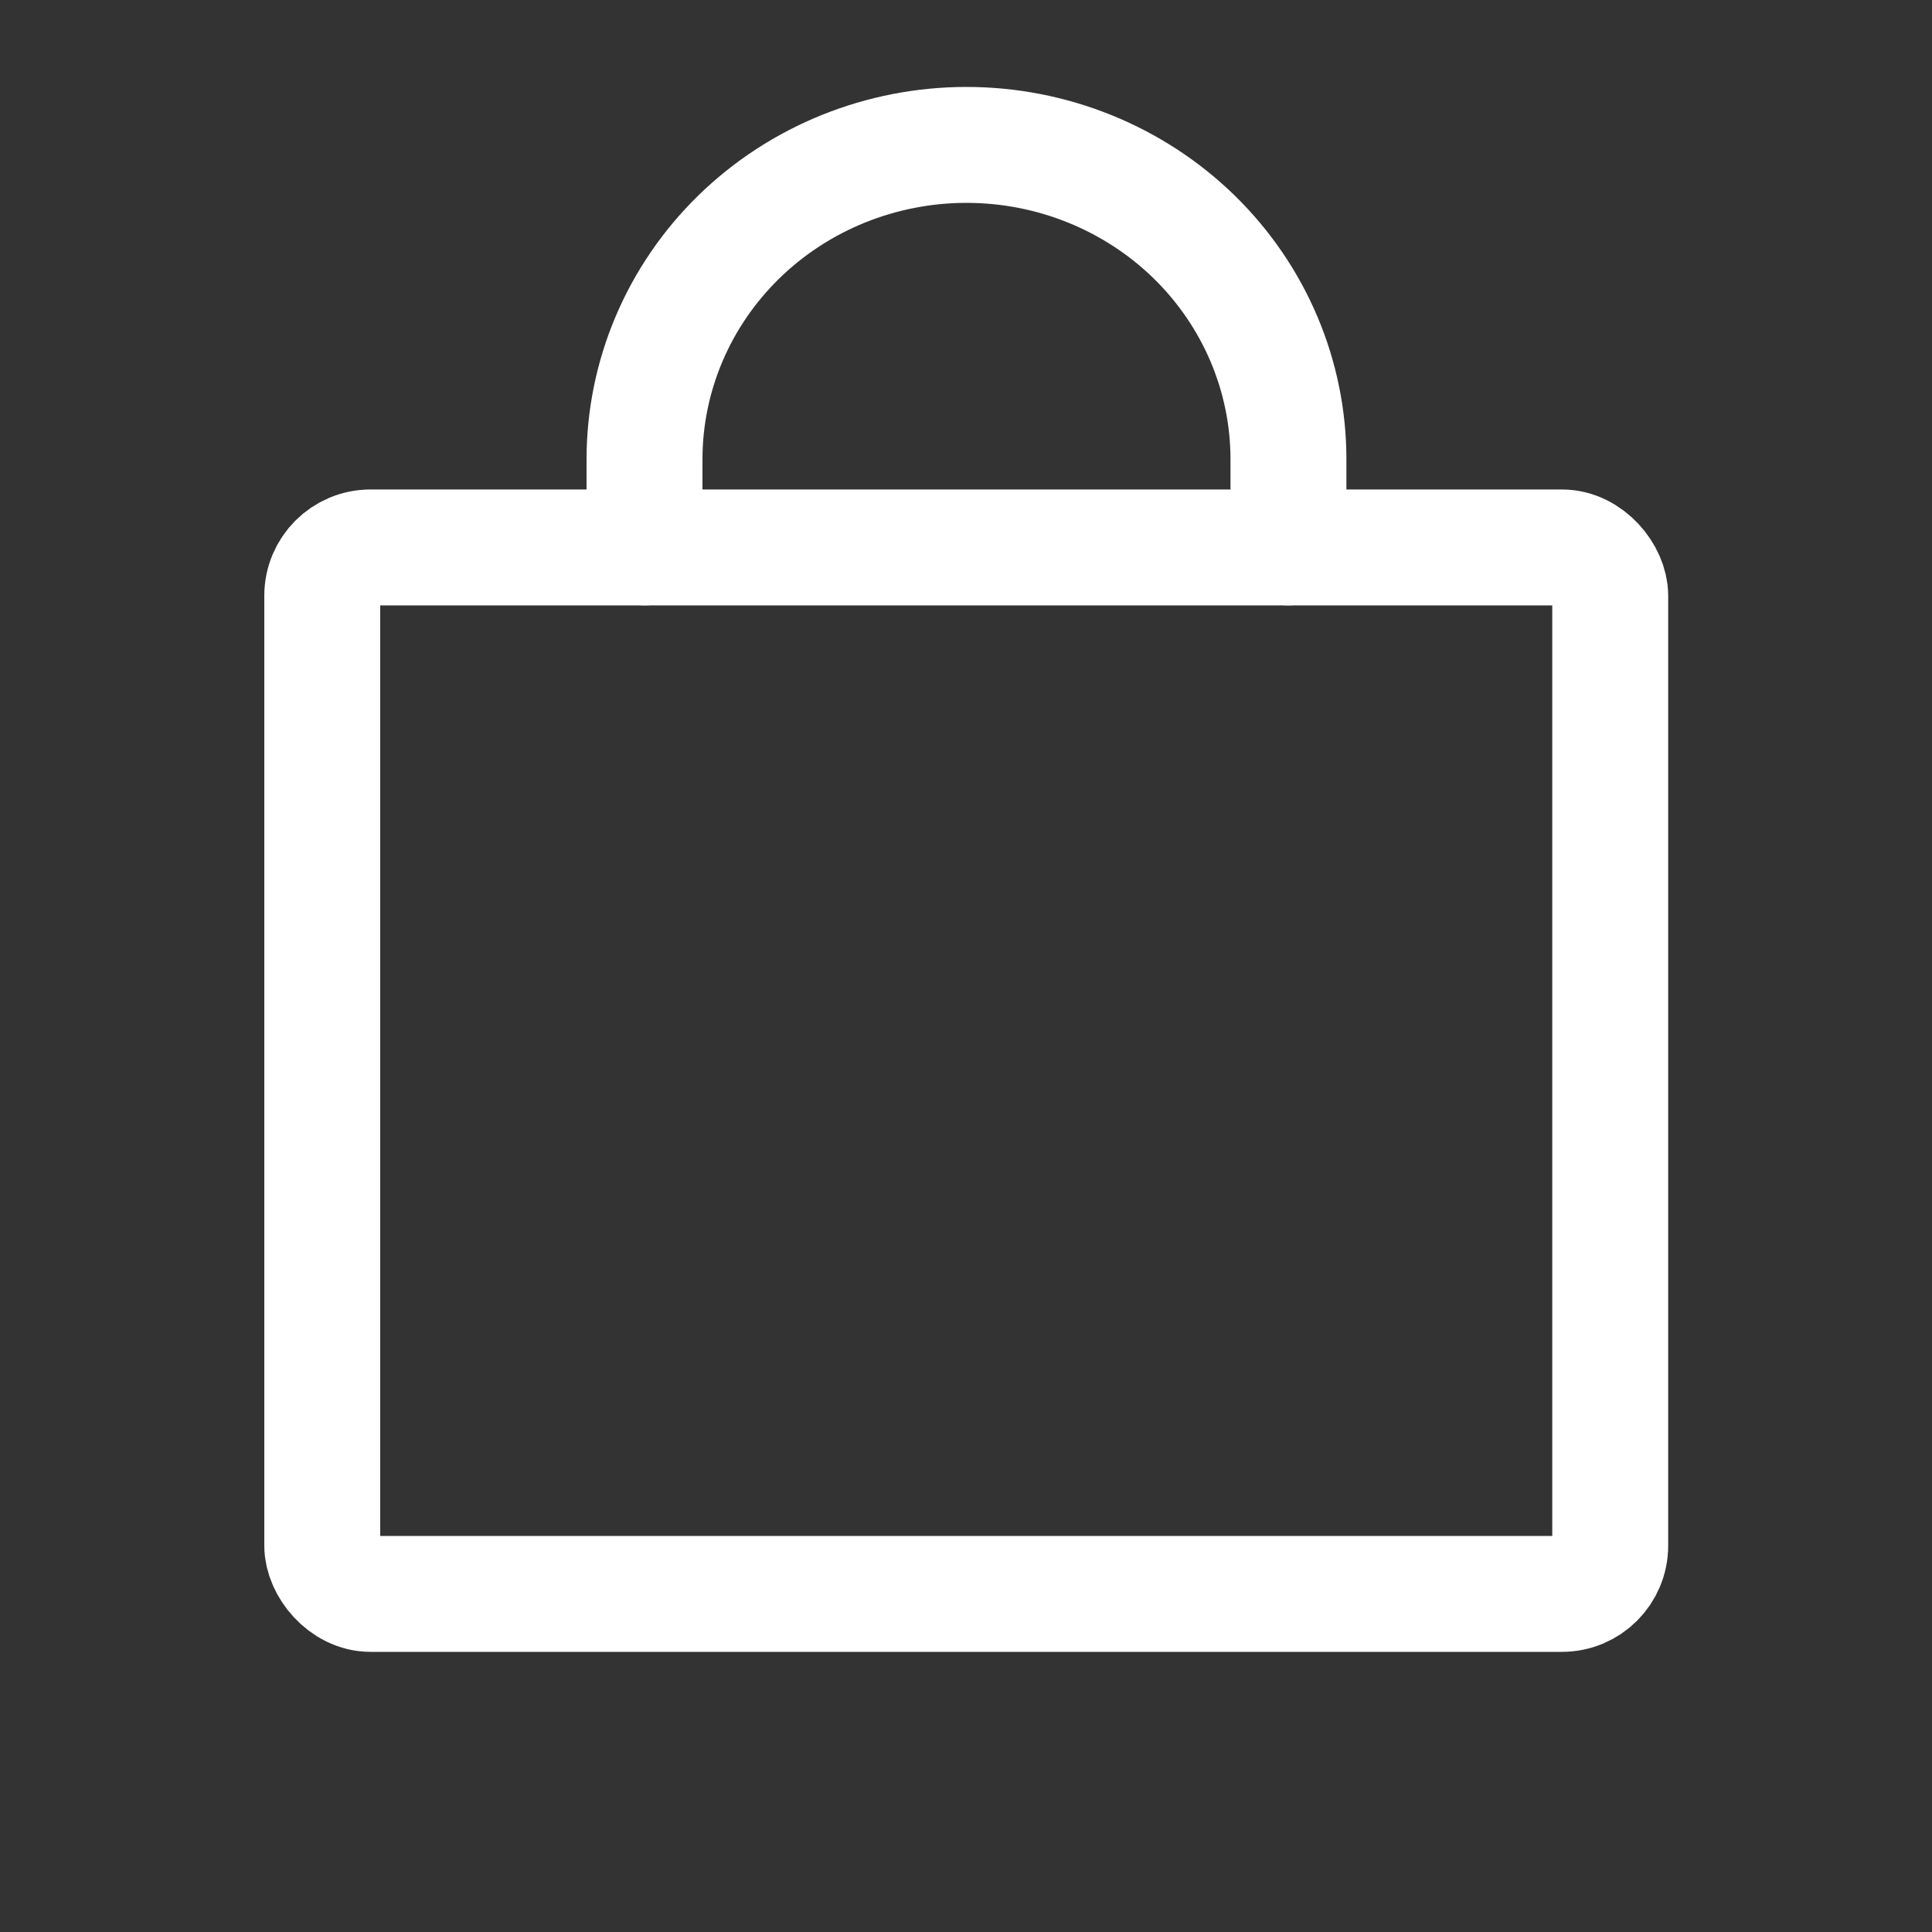
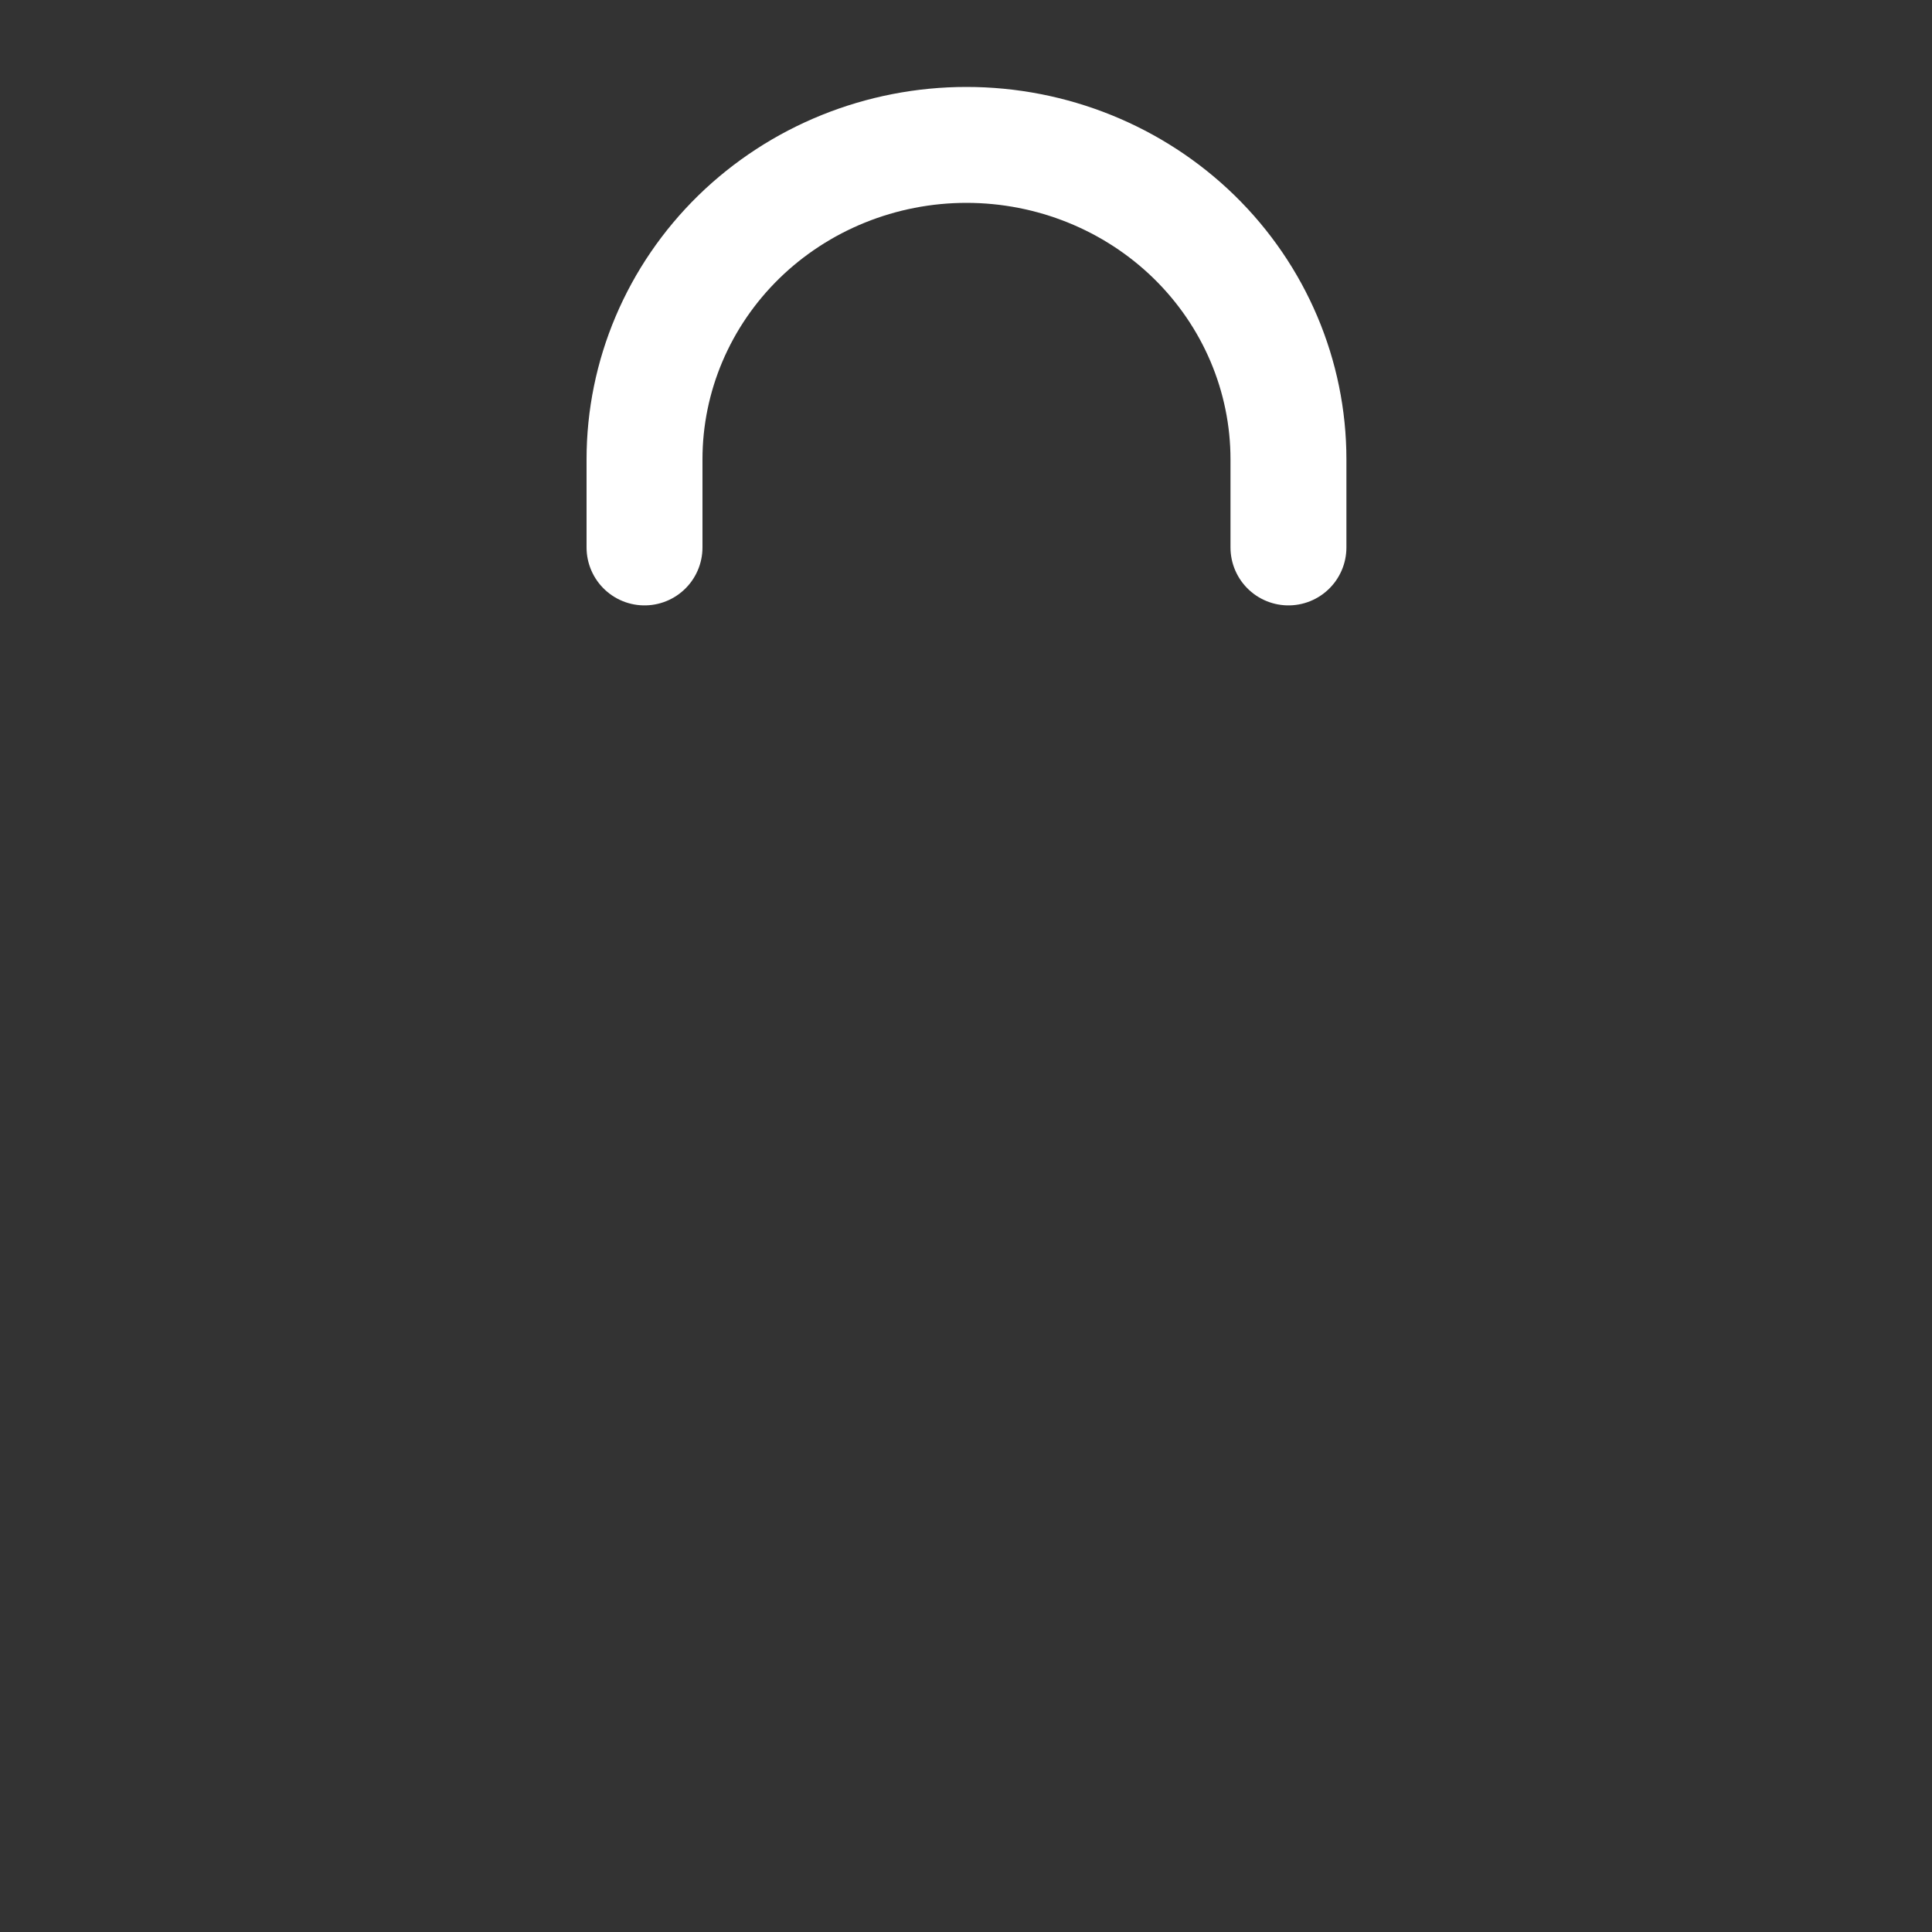
<svg xmlns="http://www.w3.org/2000/svg" width="20" height="20" viewBox="0 0 20 20" fill="none">
  <rect x="0" y="0" width="20" height="20" fill="#333333" stroke="none" />
-   <rect x="3.336" y="5.667" width="13.333" height="10.833" rx="0.5" stroke="white" stroke-width="1.2" />
  <path d="M6.672 5.667V4.755C6.672 3.892 7.023 3.064 7.648 2.453C8.273 1.843 9.121 1.5 10.005 1.5C10.889 1.5 11.737 1.843 12.362 2.453C12.987 3.064 13.338 3.892 13.338 4.755V5.667" stroke="white" stroke-width="1.2" stroke-linecap="round" stroke-linejoin="round" />
</svg>